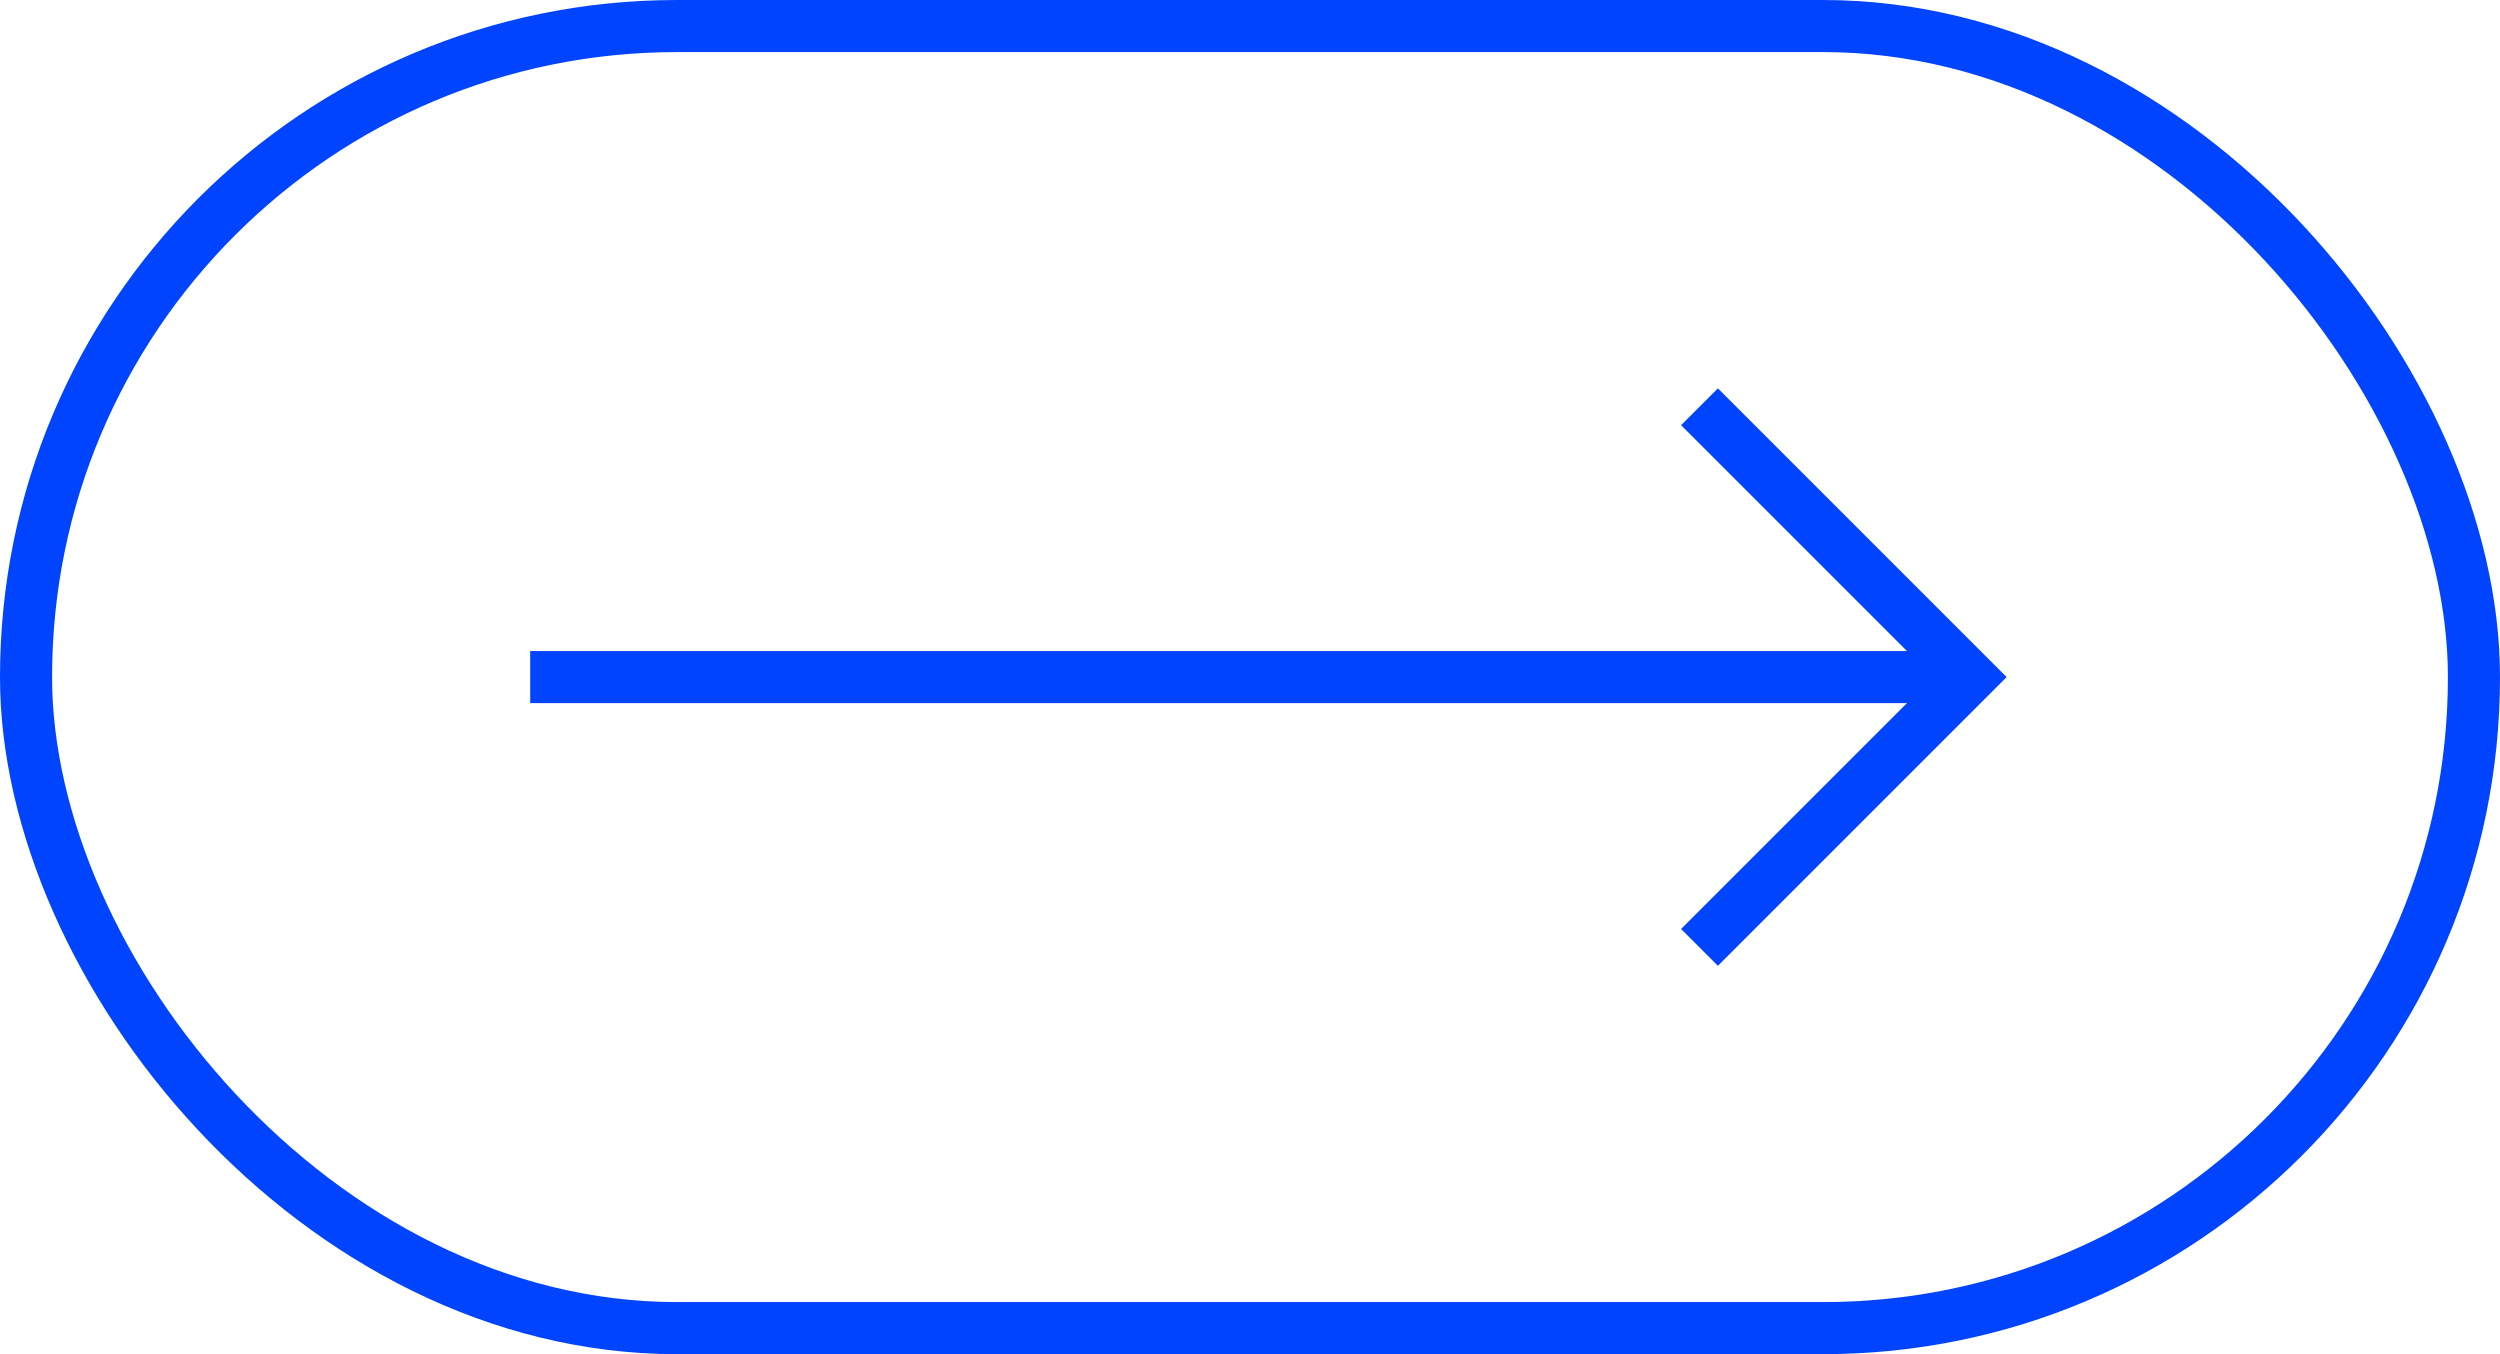
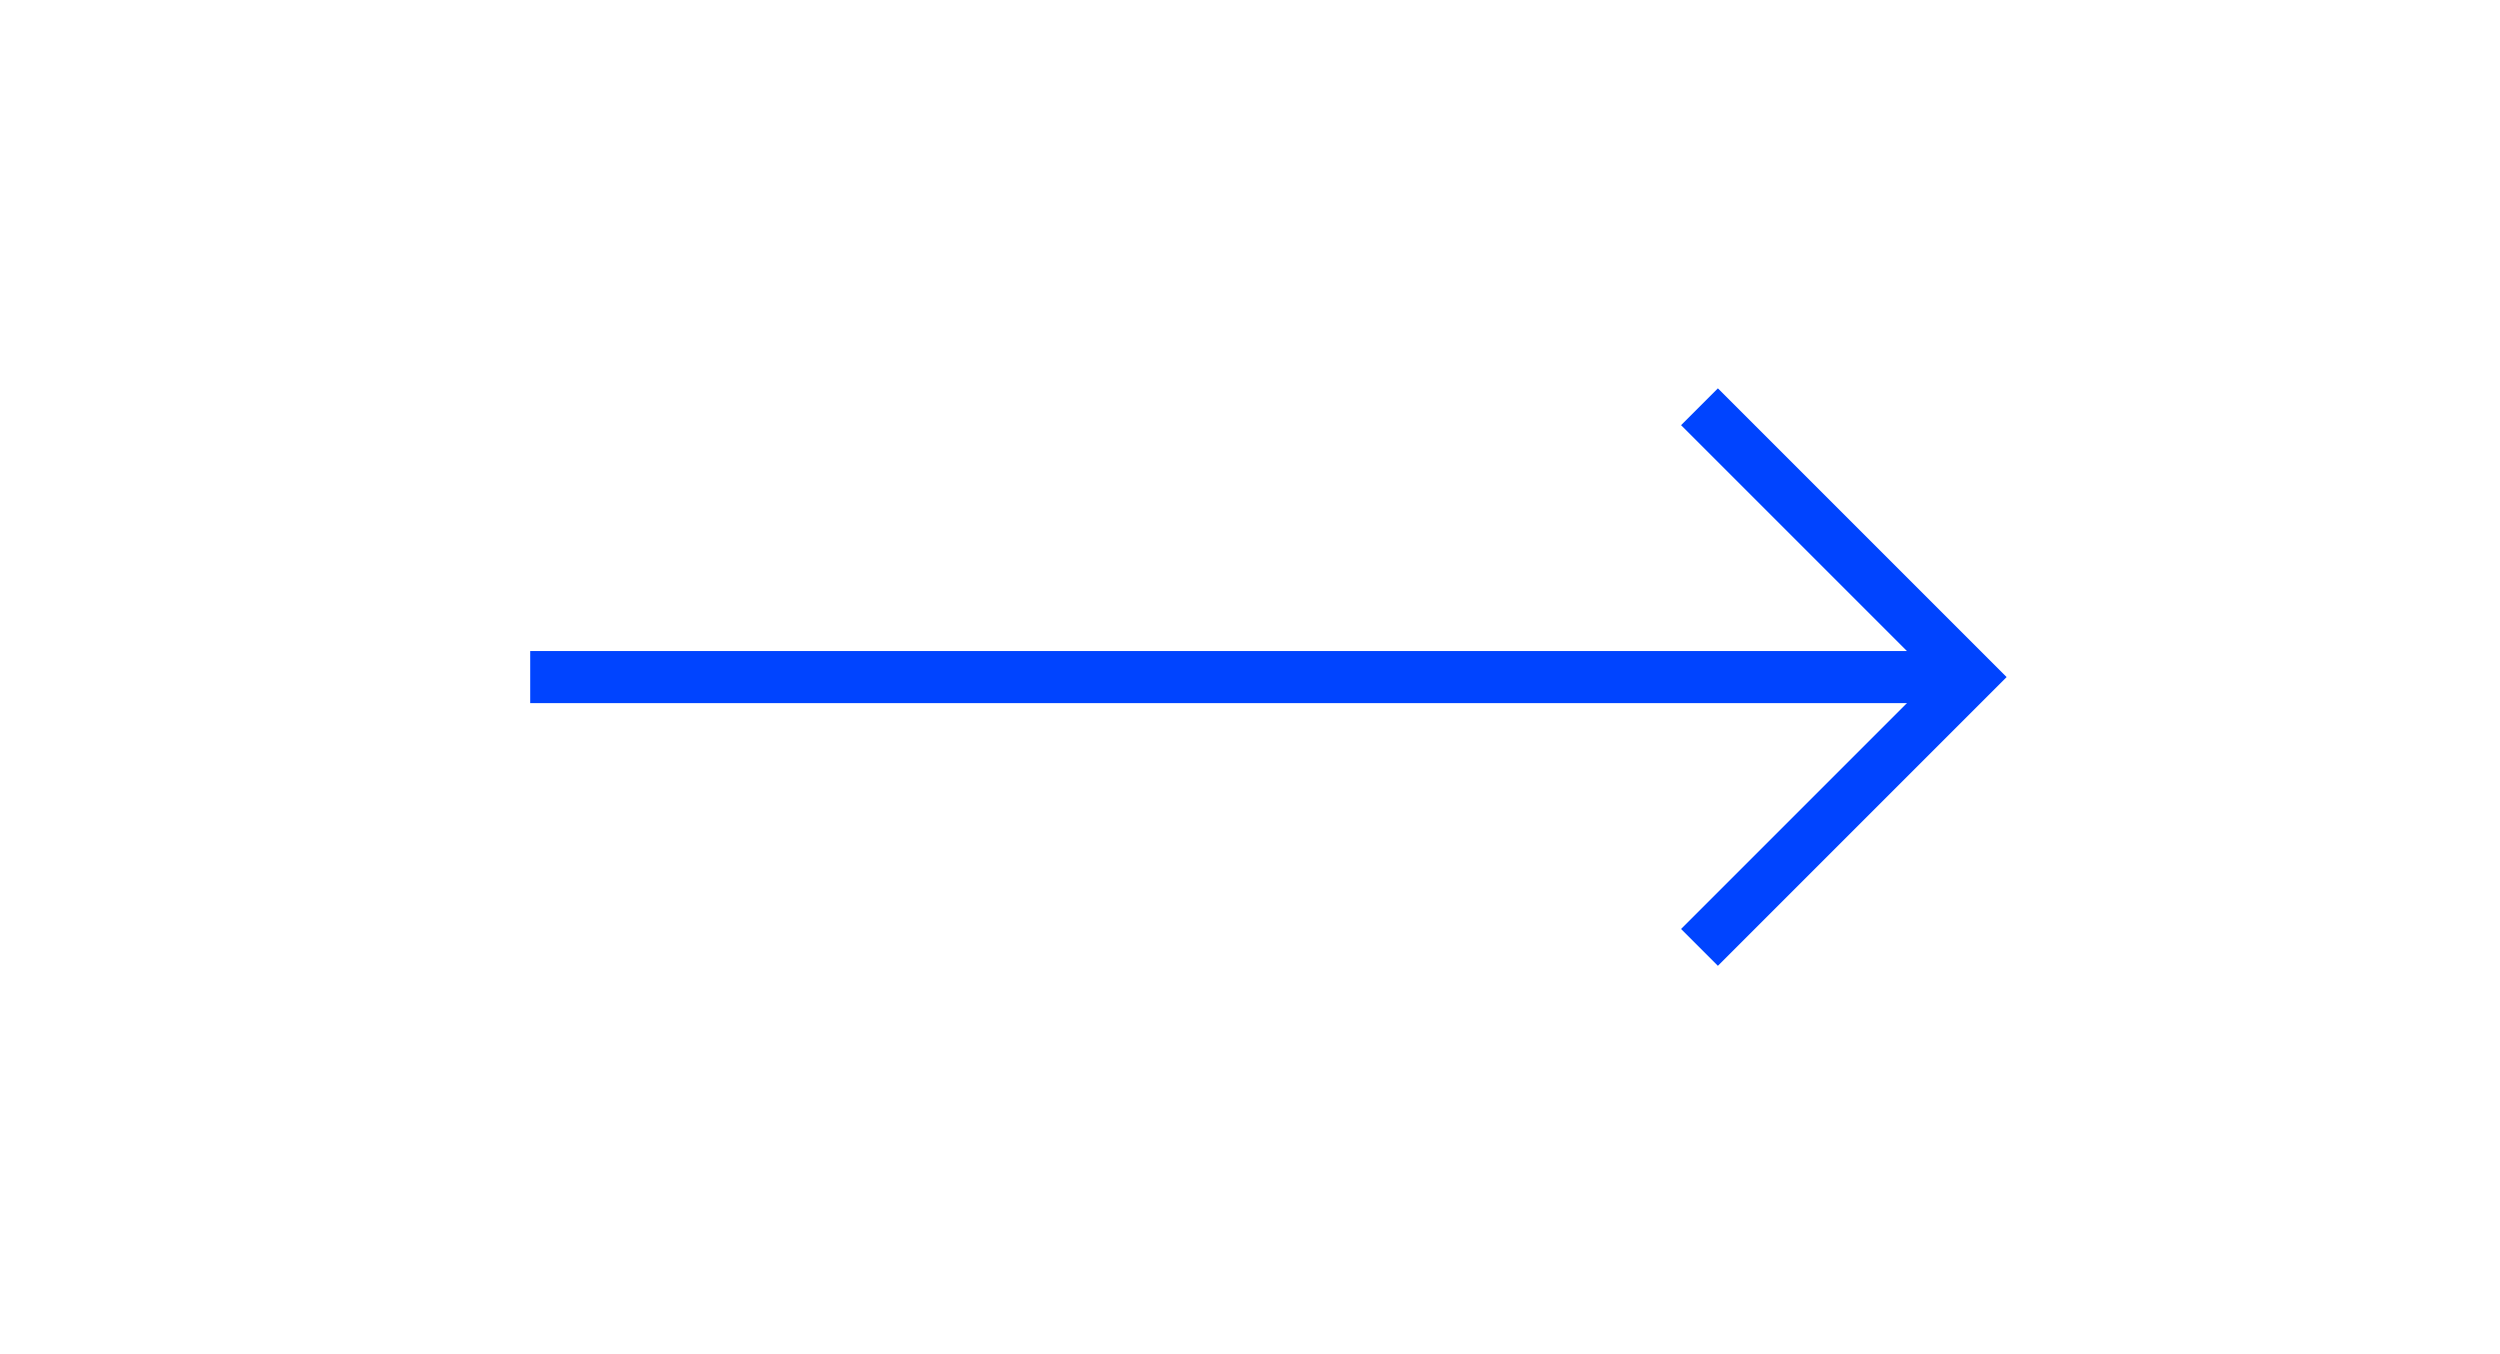
<svg xmlns="http://www.w3.org/2000/svg" id="_Слой_2" data-name="Слой 2" viewBox="0 0 96 52">
  <defs>
    <style> .cls-1 { fill: none; stroke: #04f; stroke-miterlimit: 10; stroke-width: 2px; } </style>
  </defs>
  <g id="_Слой_1-2" data-name="Слой 1">
-     <rect class="cls-1" x="1" y="1" width="94" height="50" rx="25" ry="25" />
    <g>
      <polyline class="cls-1" points="65.26 15.62 75.64 26 65.26 36.38" />
      <line class="cls-1" x1="75.64" y1="26" x2="20.36" y2="26" />
    </g>
  </g>
</svg>